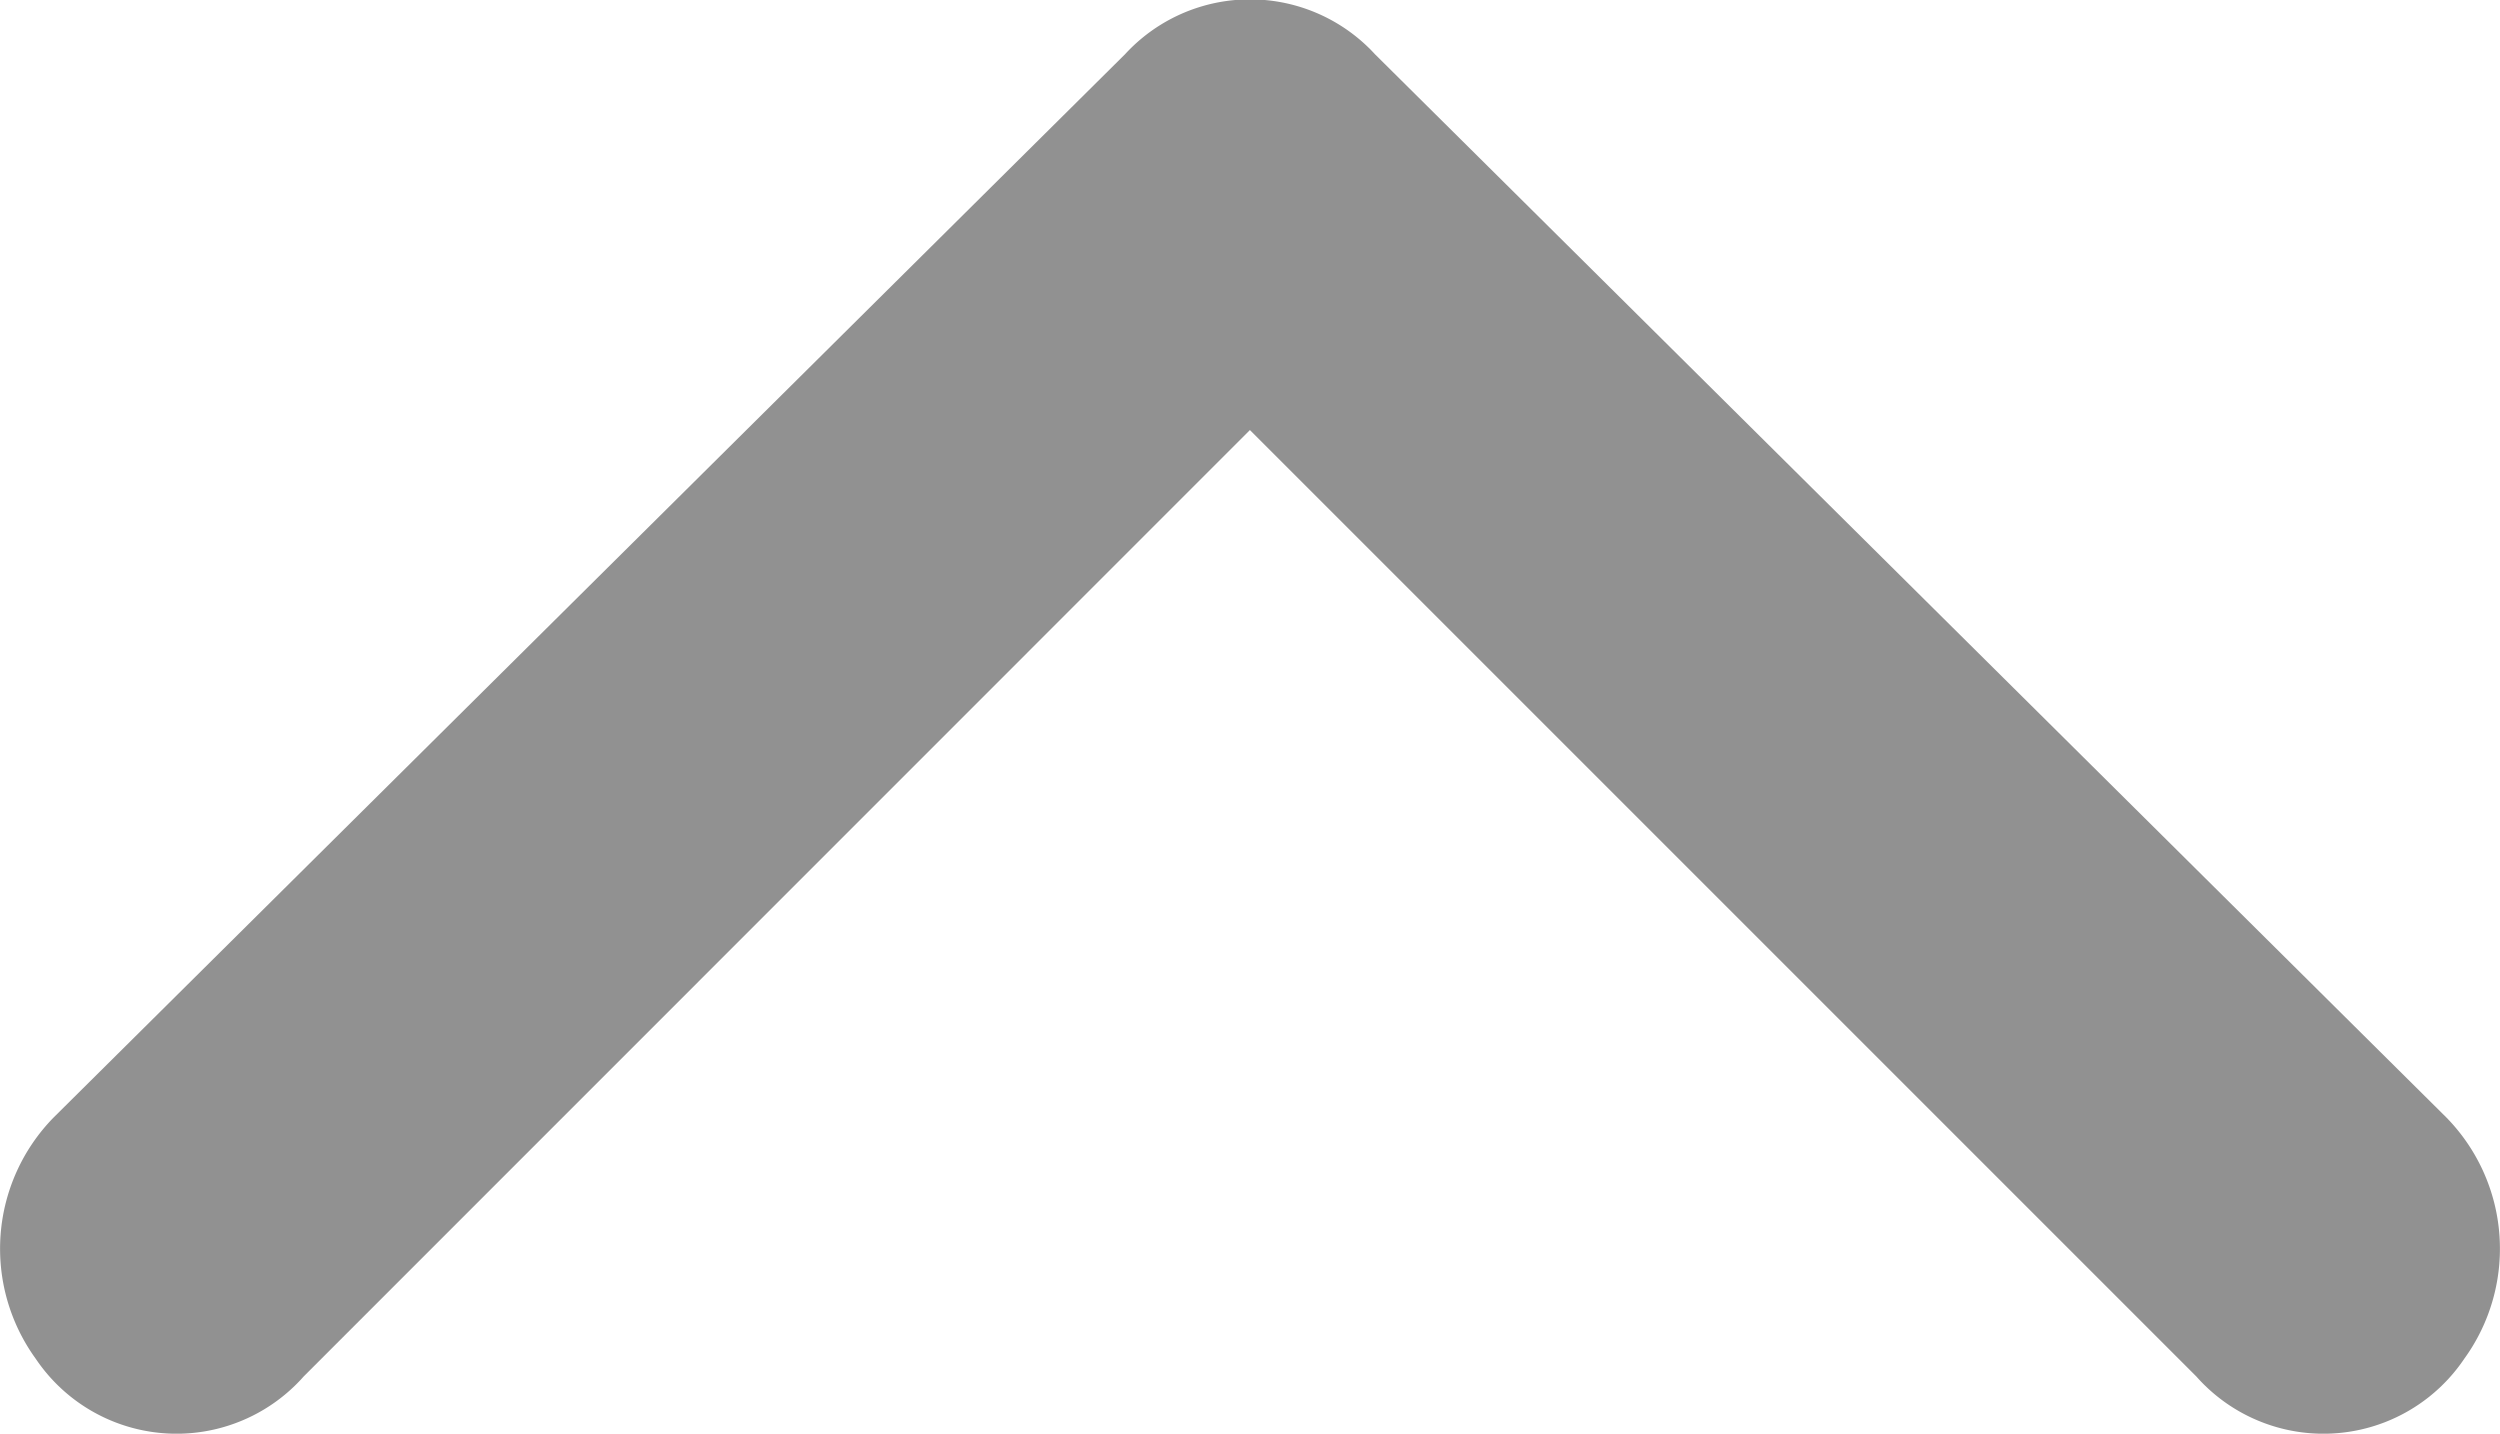
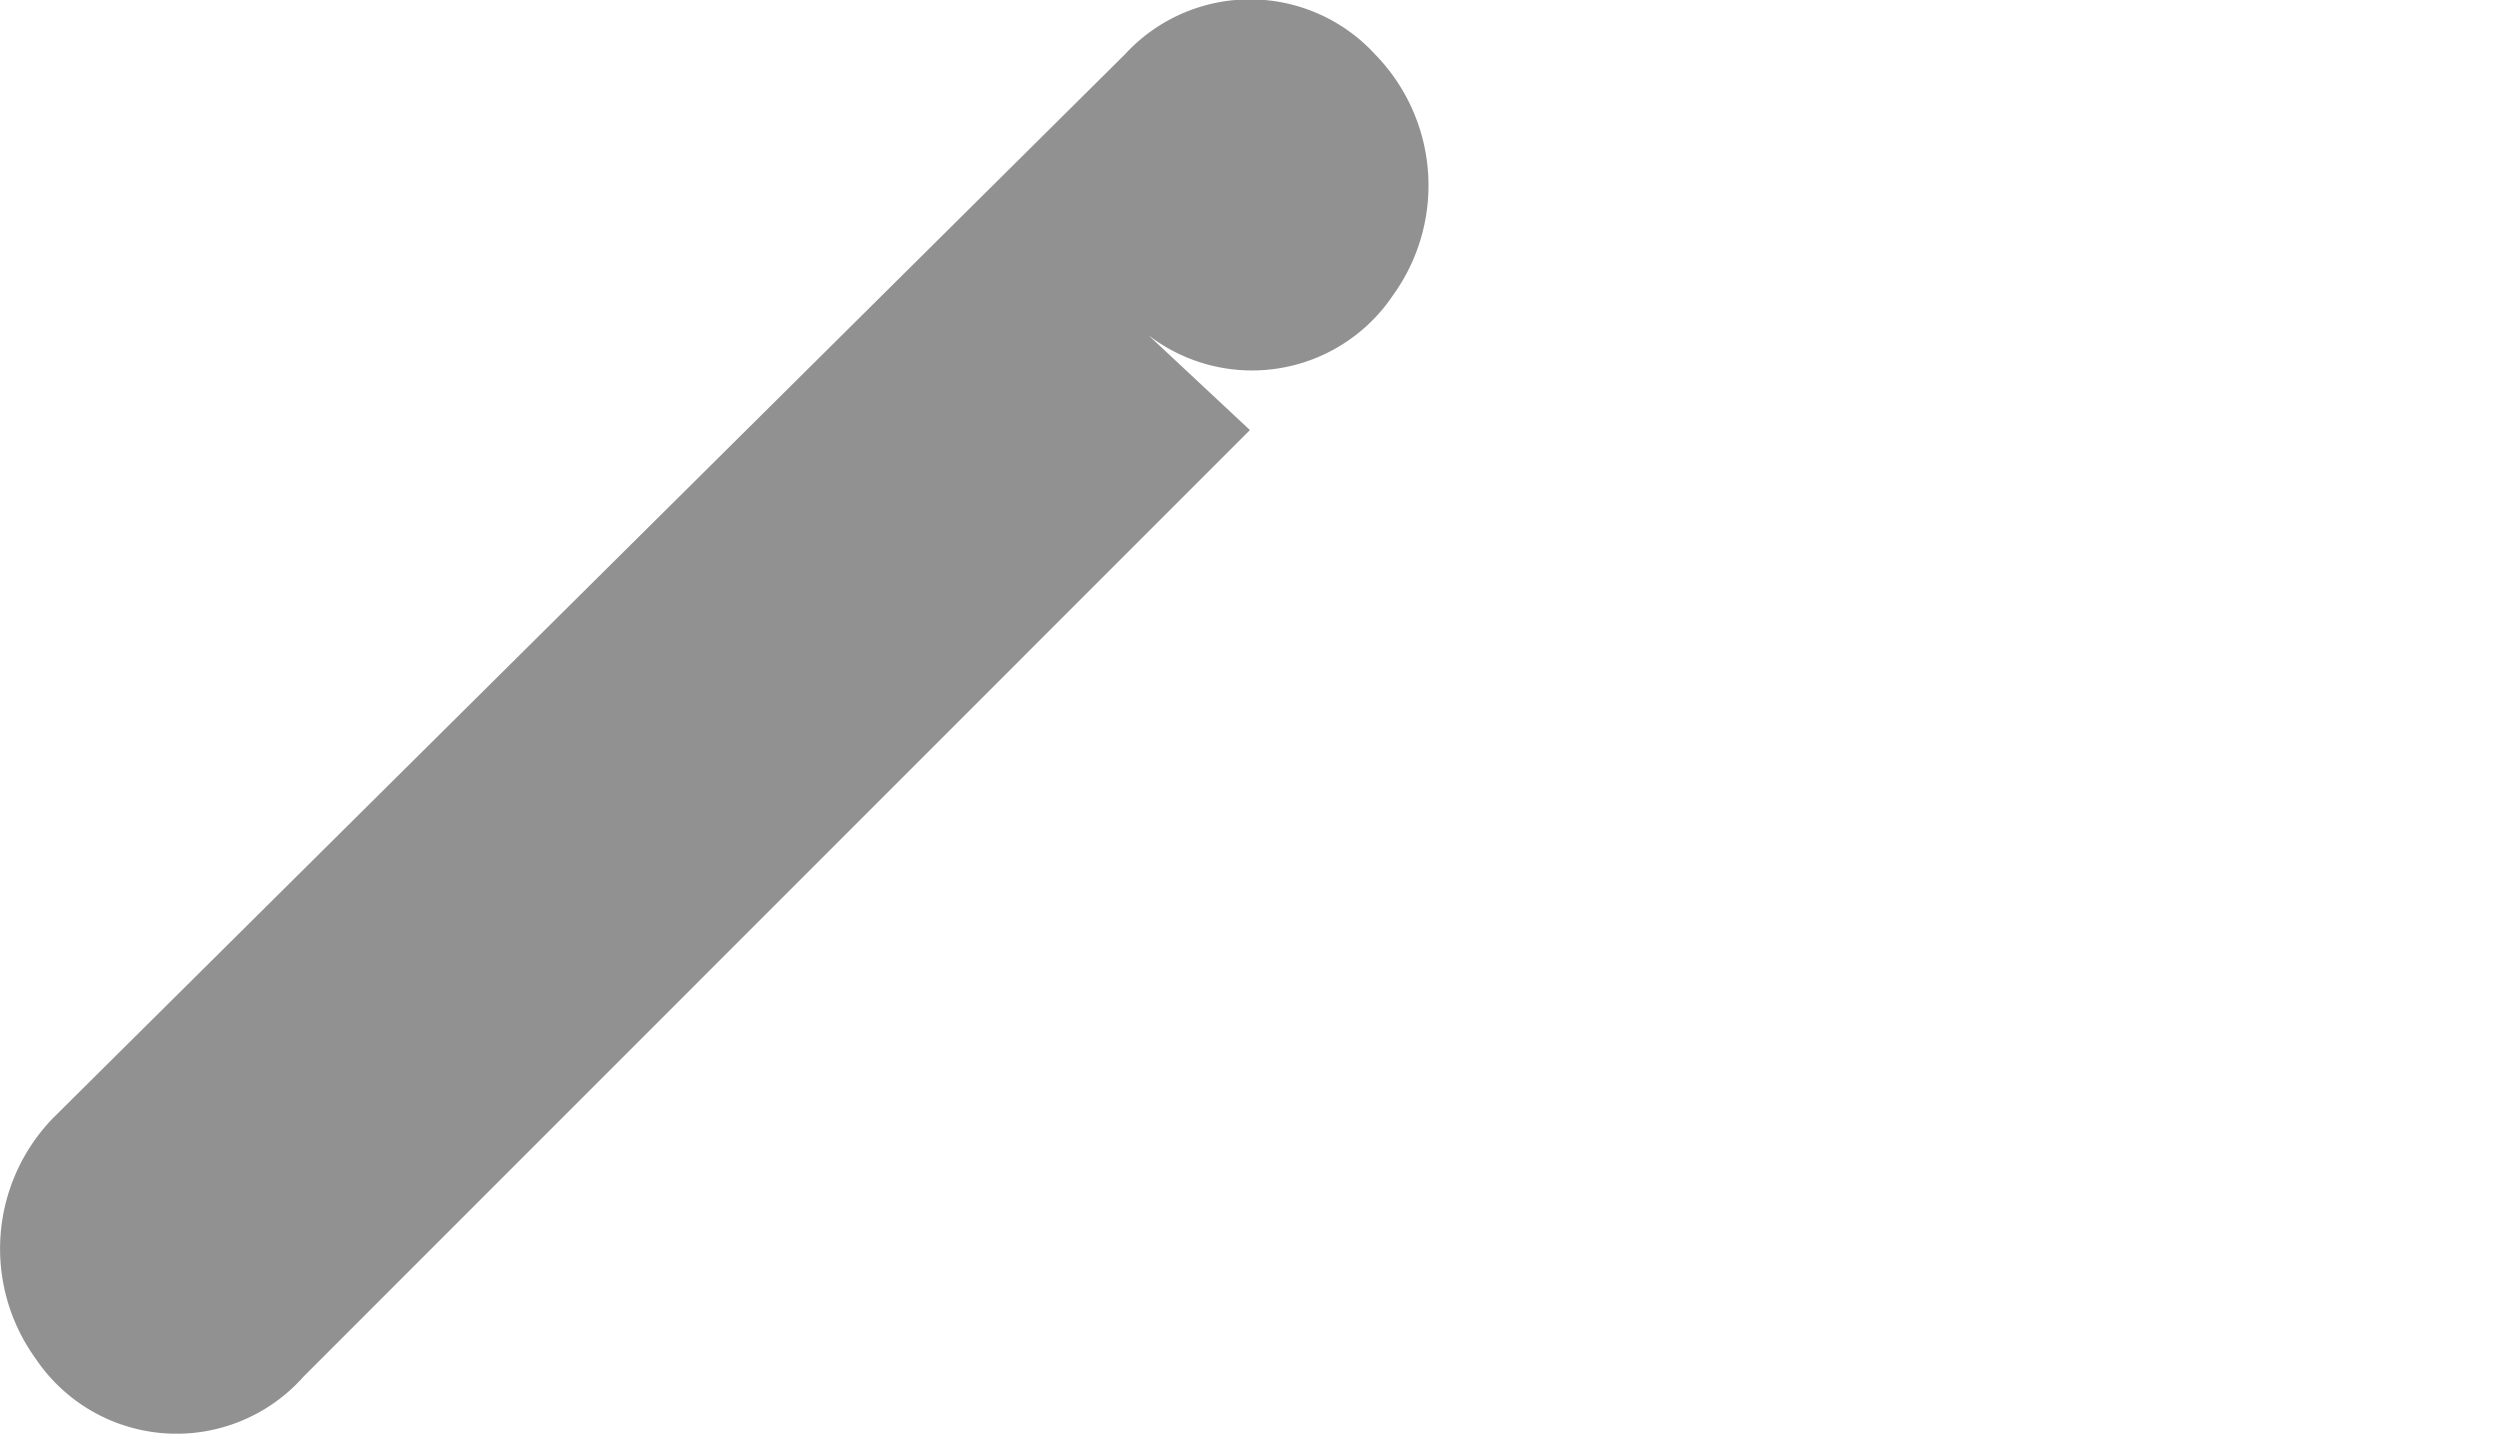
<svg xmlns="http://www.w3.org/2000/svg" width="13.167" height="7.551" viewBox="0 0 13.167 7.551">
-   <path id="Path_79358" data-name="Path 79358" d="M16.584,30.224,11.6,35.209a.894.894,0,0,1-1.411-.094.988.988,0,0,1,.094-1.27l5.643-5.6a.894.894,0,0,1,1.317,0l5.643,5.6a.988.988,0,0,1,.094,1.27.894.894,0,0,1-1.411.094Z" transform="translate(-10.001 -27.959)" fill="#919191" />
+   <path id="Path_79358" data-name="Path 79358" d="M16.584,30.224,11.6,35.209a.894.894,0,0,1-1.411-.094.988.988,0,0,1,.094-1.27l5.643-5.6a.894.894,0,0,1,1.317,0a.988.988,0,0,1,.094,1.27.894.894,0,0,1-1.411.094Z" transform="translate(-10.001 -27.959)" fill="#919191" />
</svg>